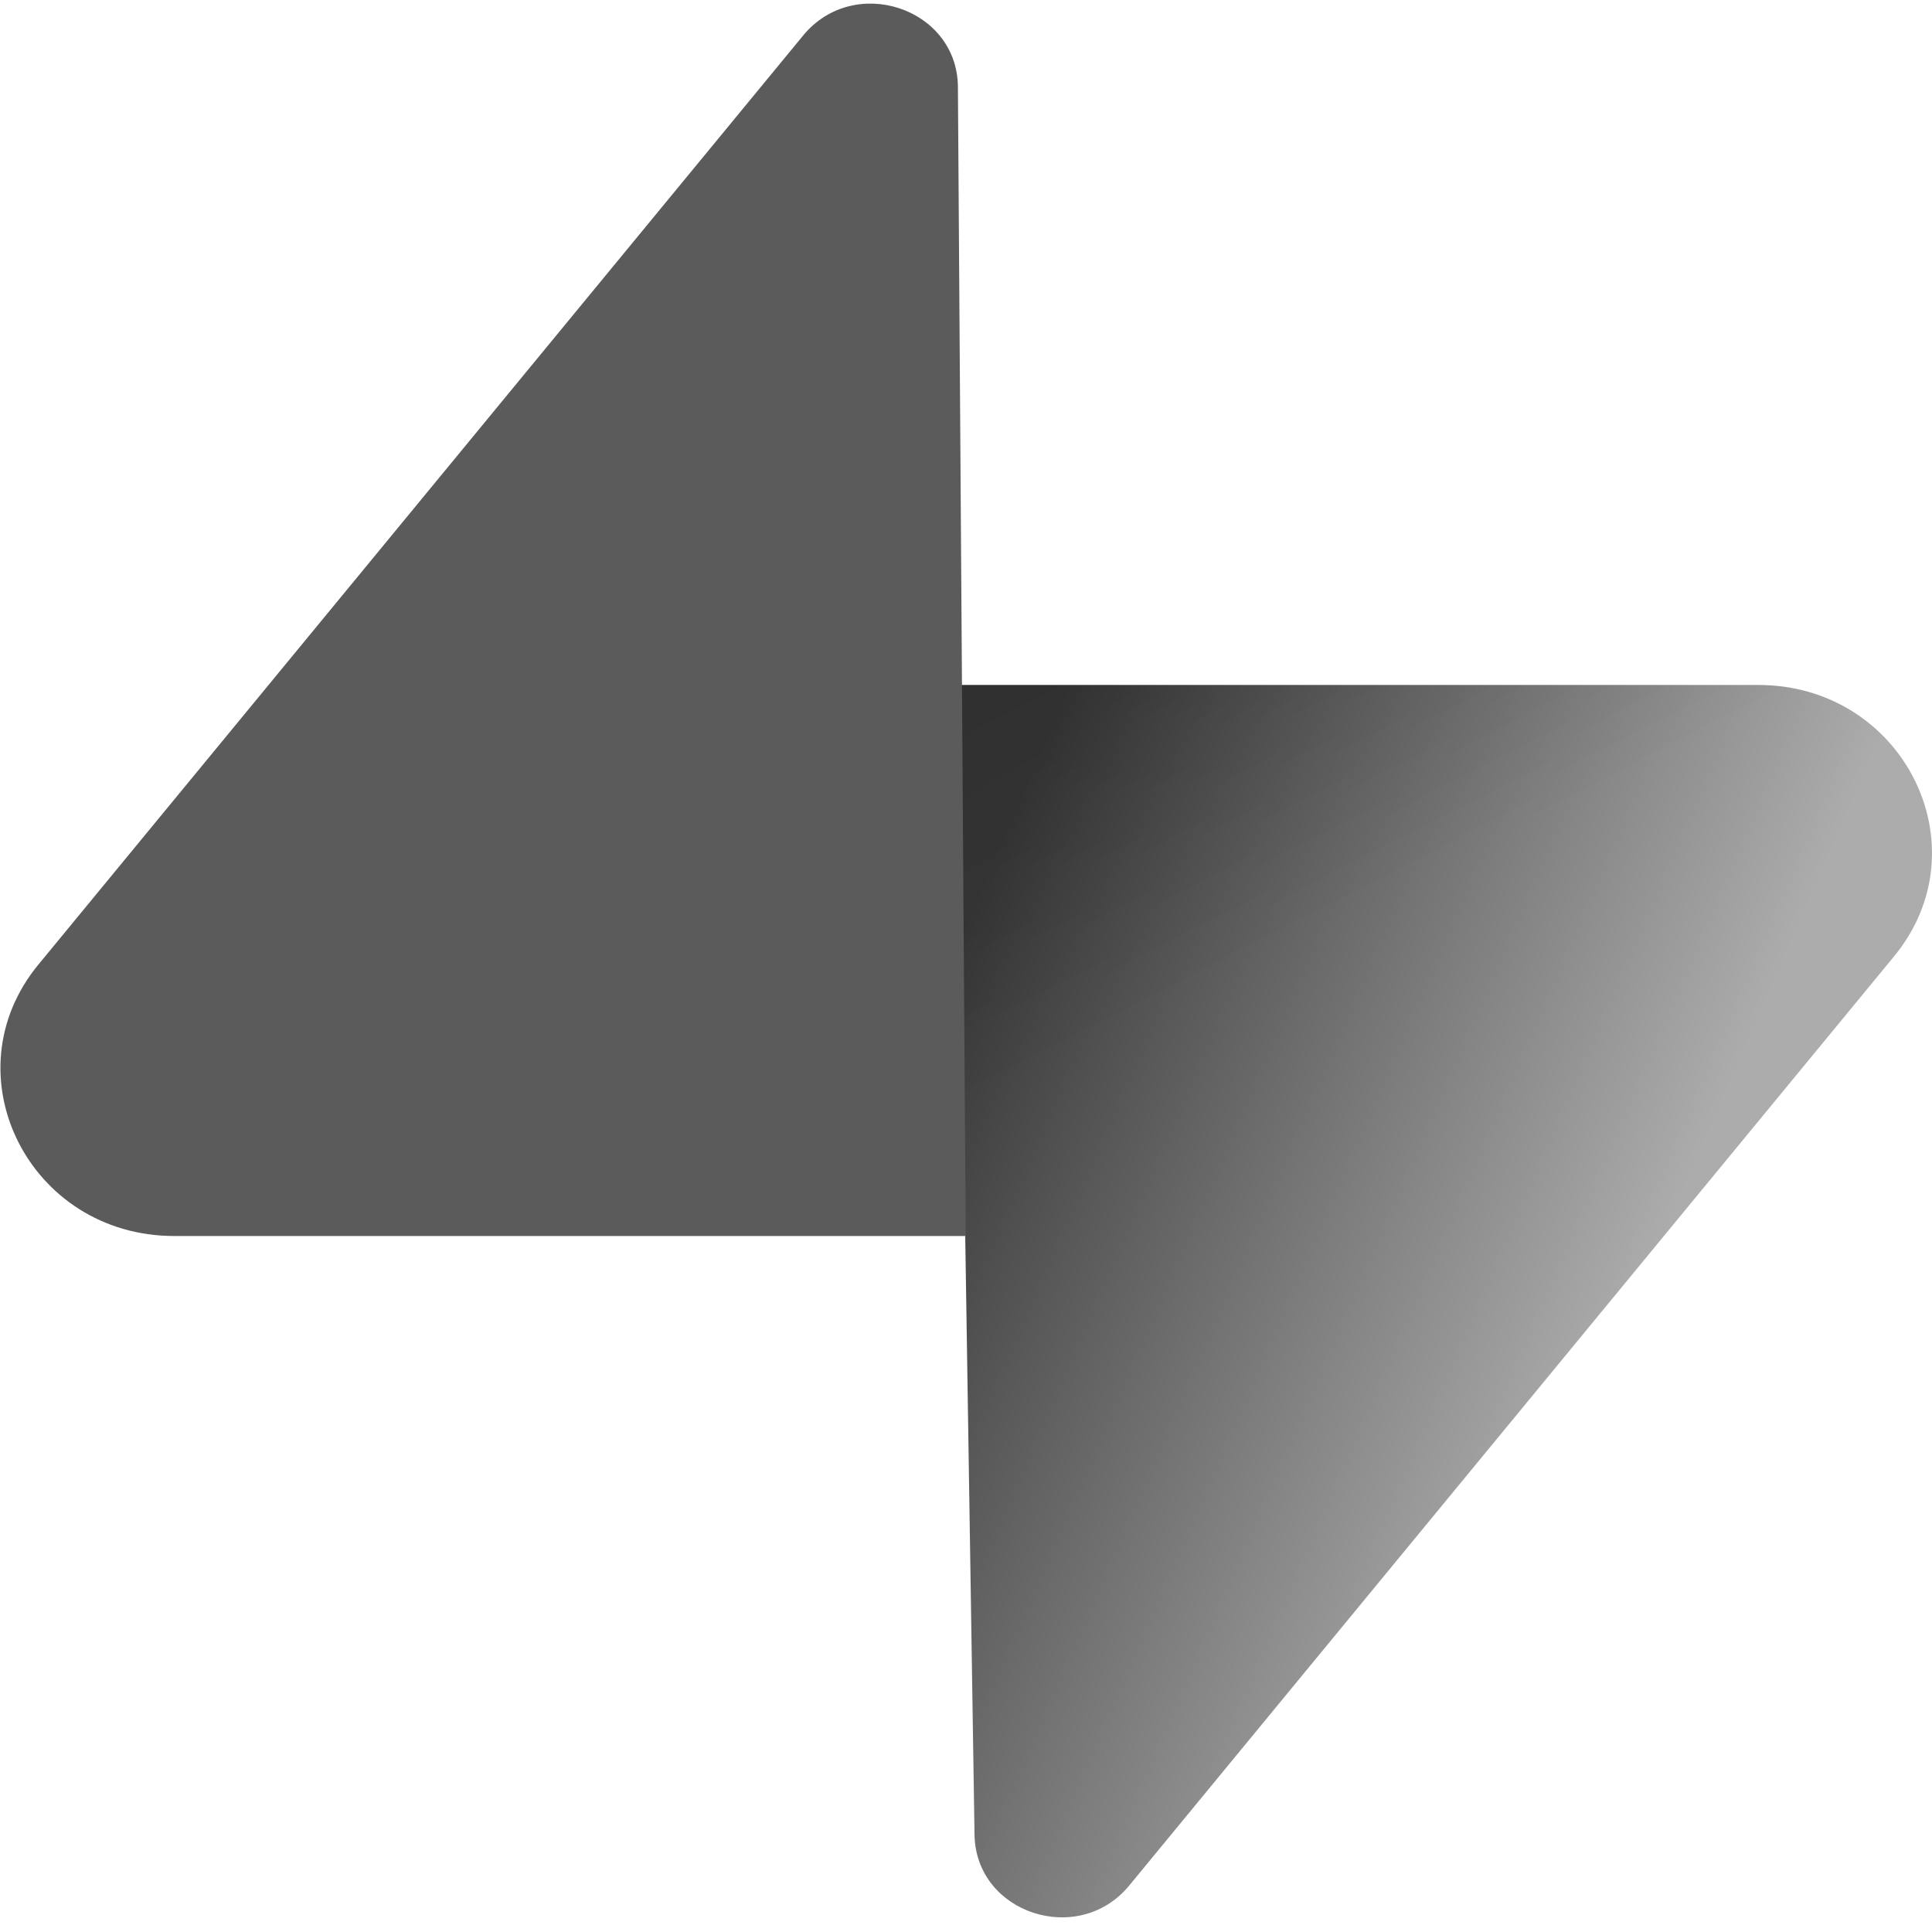
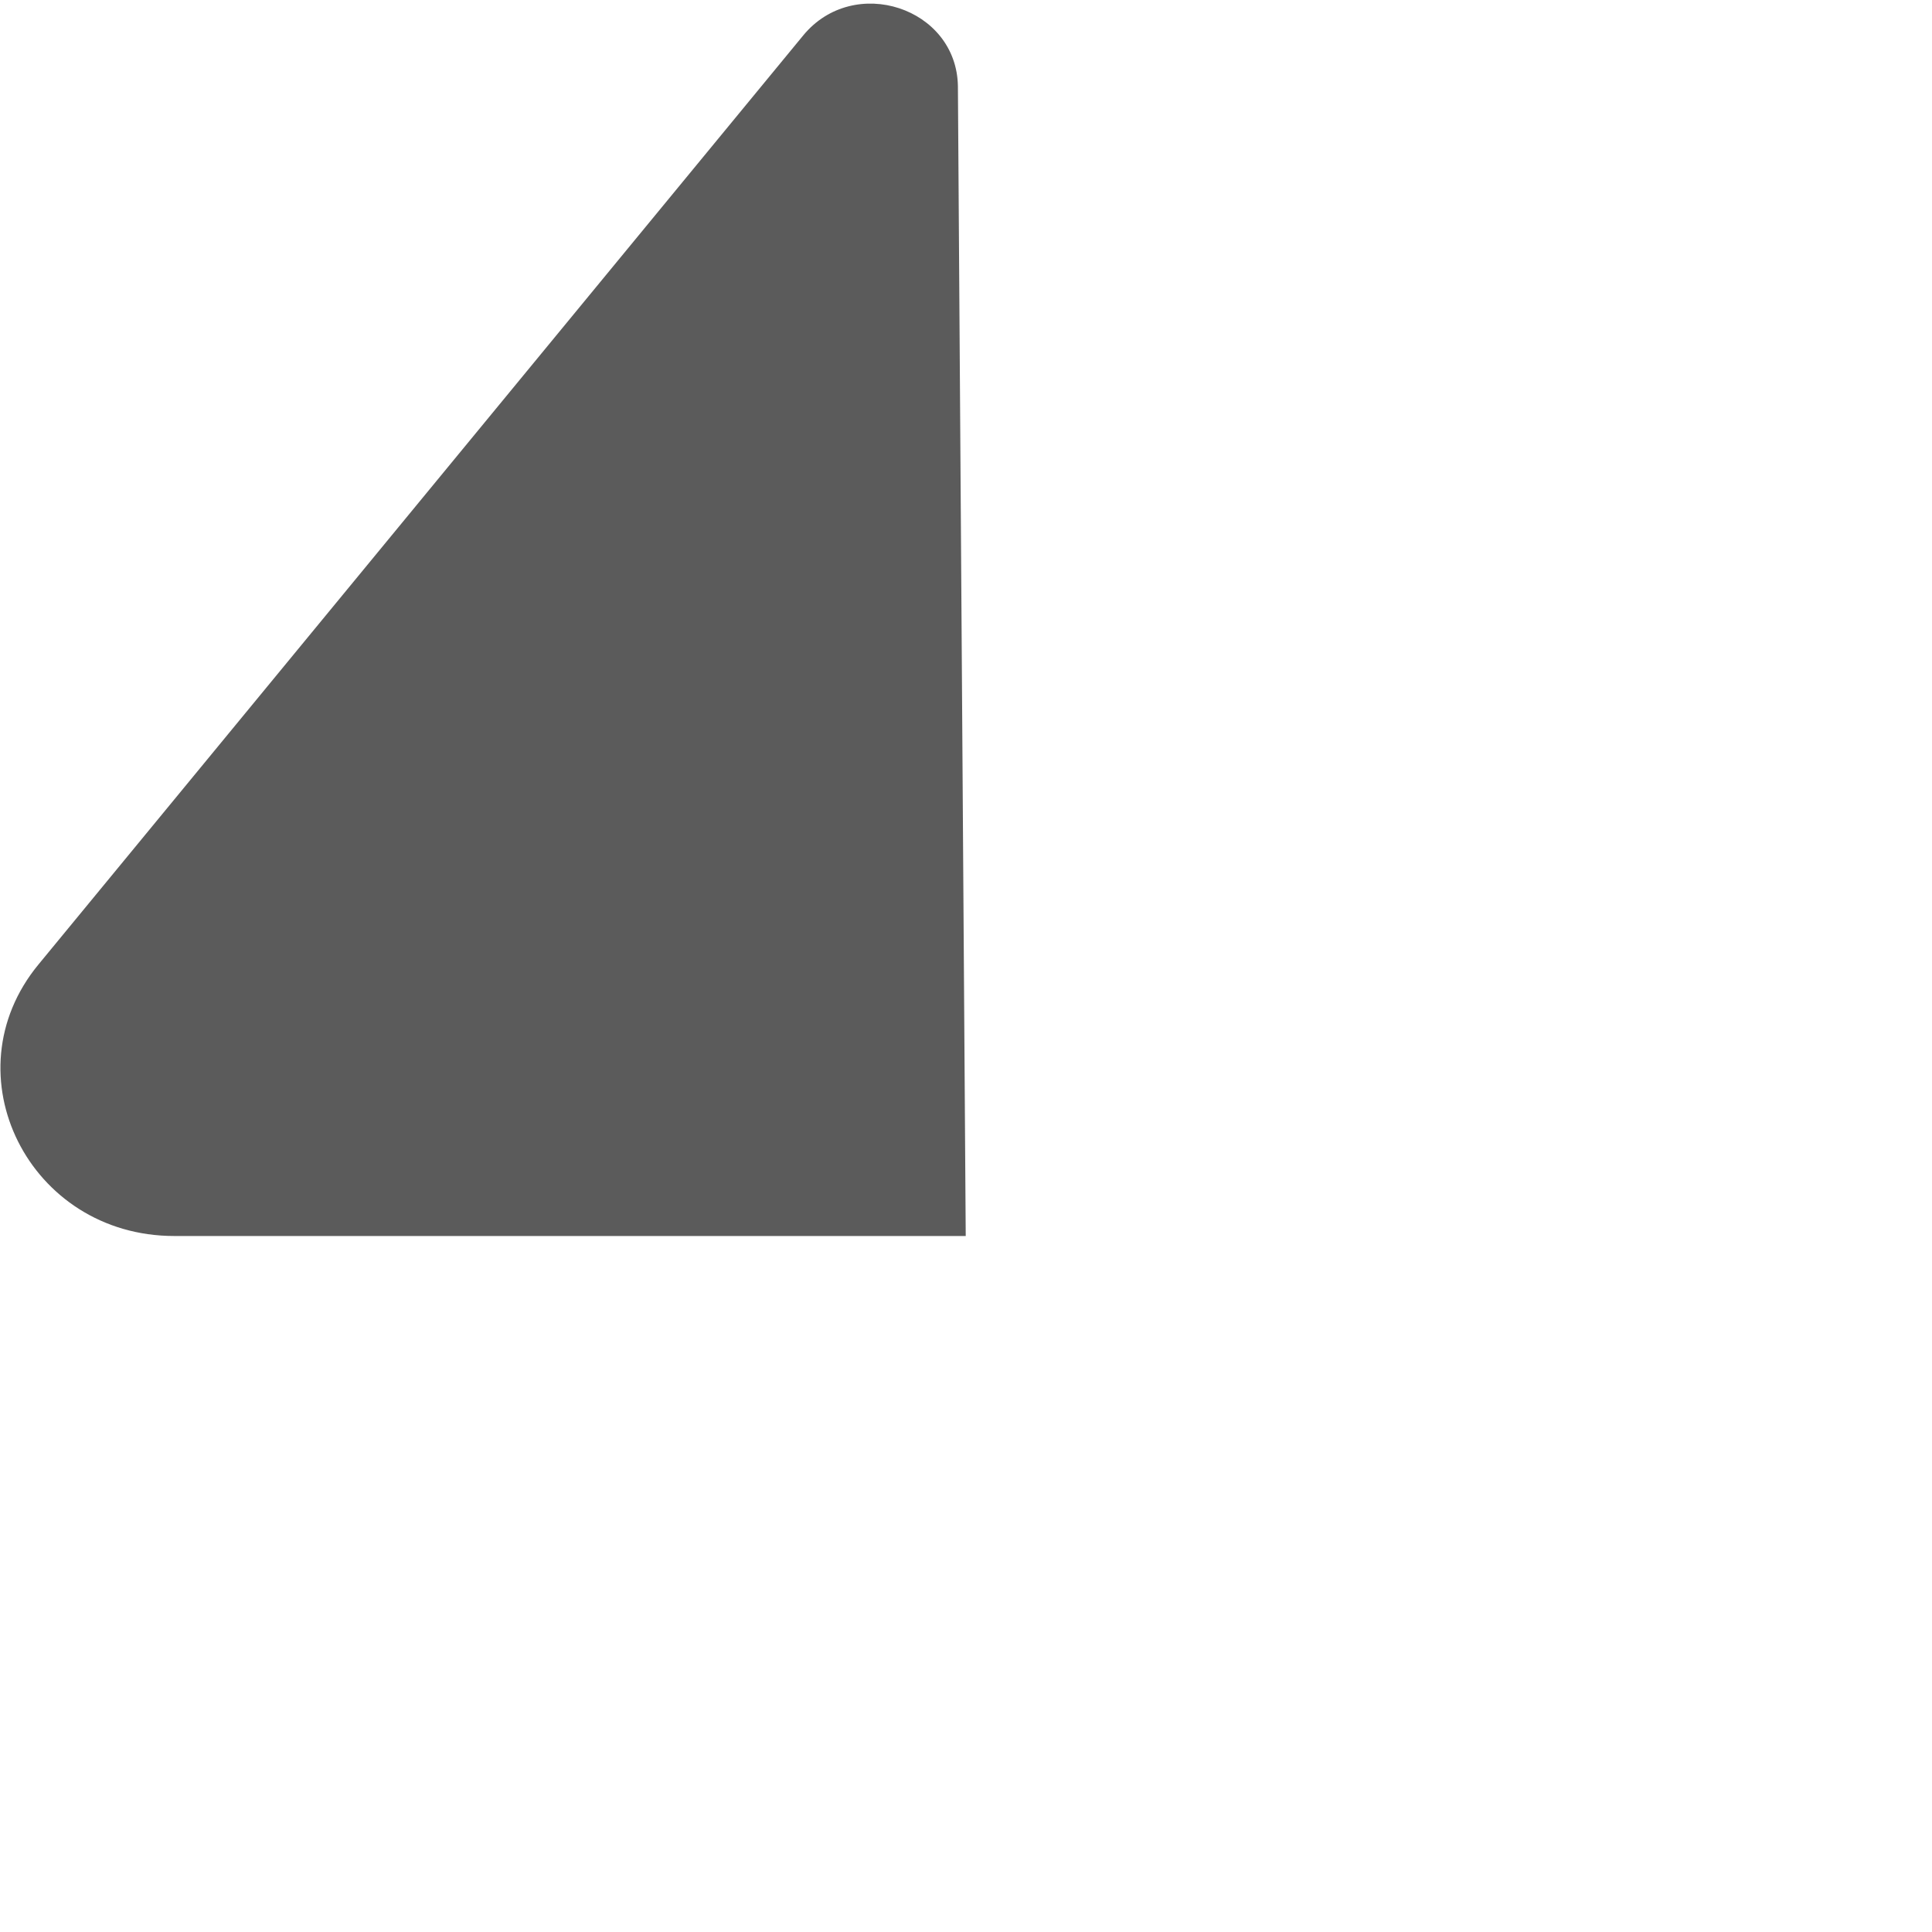
<svg xmlns="http://www.w3.org/2000/svg" fill="none" viewBox="0 0 512 512" height="512" width="512">
-   <path fill="url(#paint0_linear_376_265)" d="M299.249 499.694C285.818 516.01 258.583 507.07 258.26 486.237L253.527 181.523H465.935C504.408 181.523 525.865 224.386 501.942 253.451L299.249 499.694Z" />
-   <path fill-opacity="0.2" fill="url(#paint1_linear_376_265)" d="M299.249 499.694C285.818 516.01 258.583 507.07 258.26 486.237L253.527 181.523H465.935C504.408 181.523 525.865 224.386 501.942 253.451L299.249 499.694Z" />
  <path fill="#5B5B5B" d="M212.865 9.384C226.296 -6.934 253.531 2.007 253.855 22.841L255.928 327.554H46.179C7.705 327.554 -13.753 284.691 10.171 255.626L212.865 9.384Z" />
  <defs>
    <linearGradient gradientUnits="userSpaceOnUse" y2="330.258" x2="440.221" y1="249.086" x1="253.527" id="paint0_linear_376_265">
      <stop stop-color="#363636" />
      <stop stop-color="#ACACAC" offset="1" />
    </linearGradient>
    <linearGradient gradientUnits="userSpaceOnUse" y2="297.308" x2="251.184" y1="138.548" x1="169.832" id="paint1_linear_376_265">
      <stop />
      <stop stop-opacity="0" offset="1" />
    </linearGradient>
  </defs>
</svg>